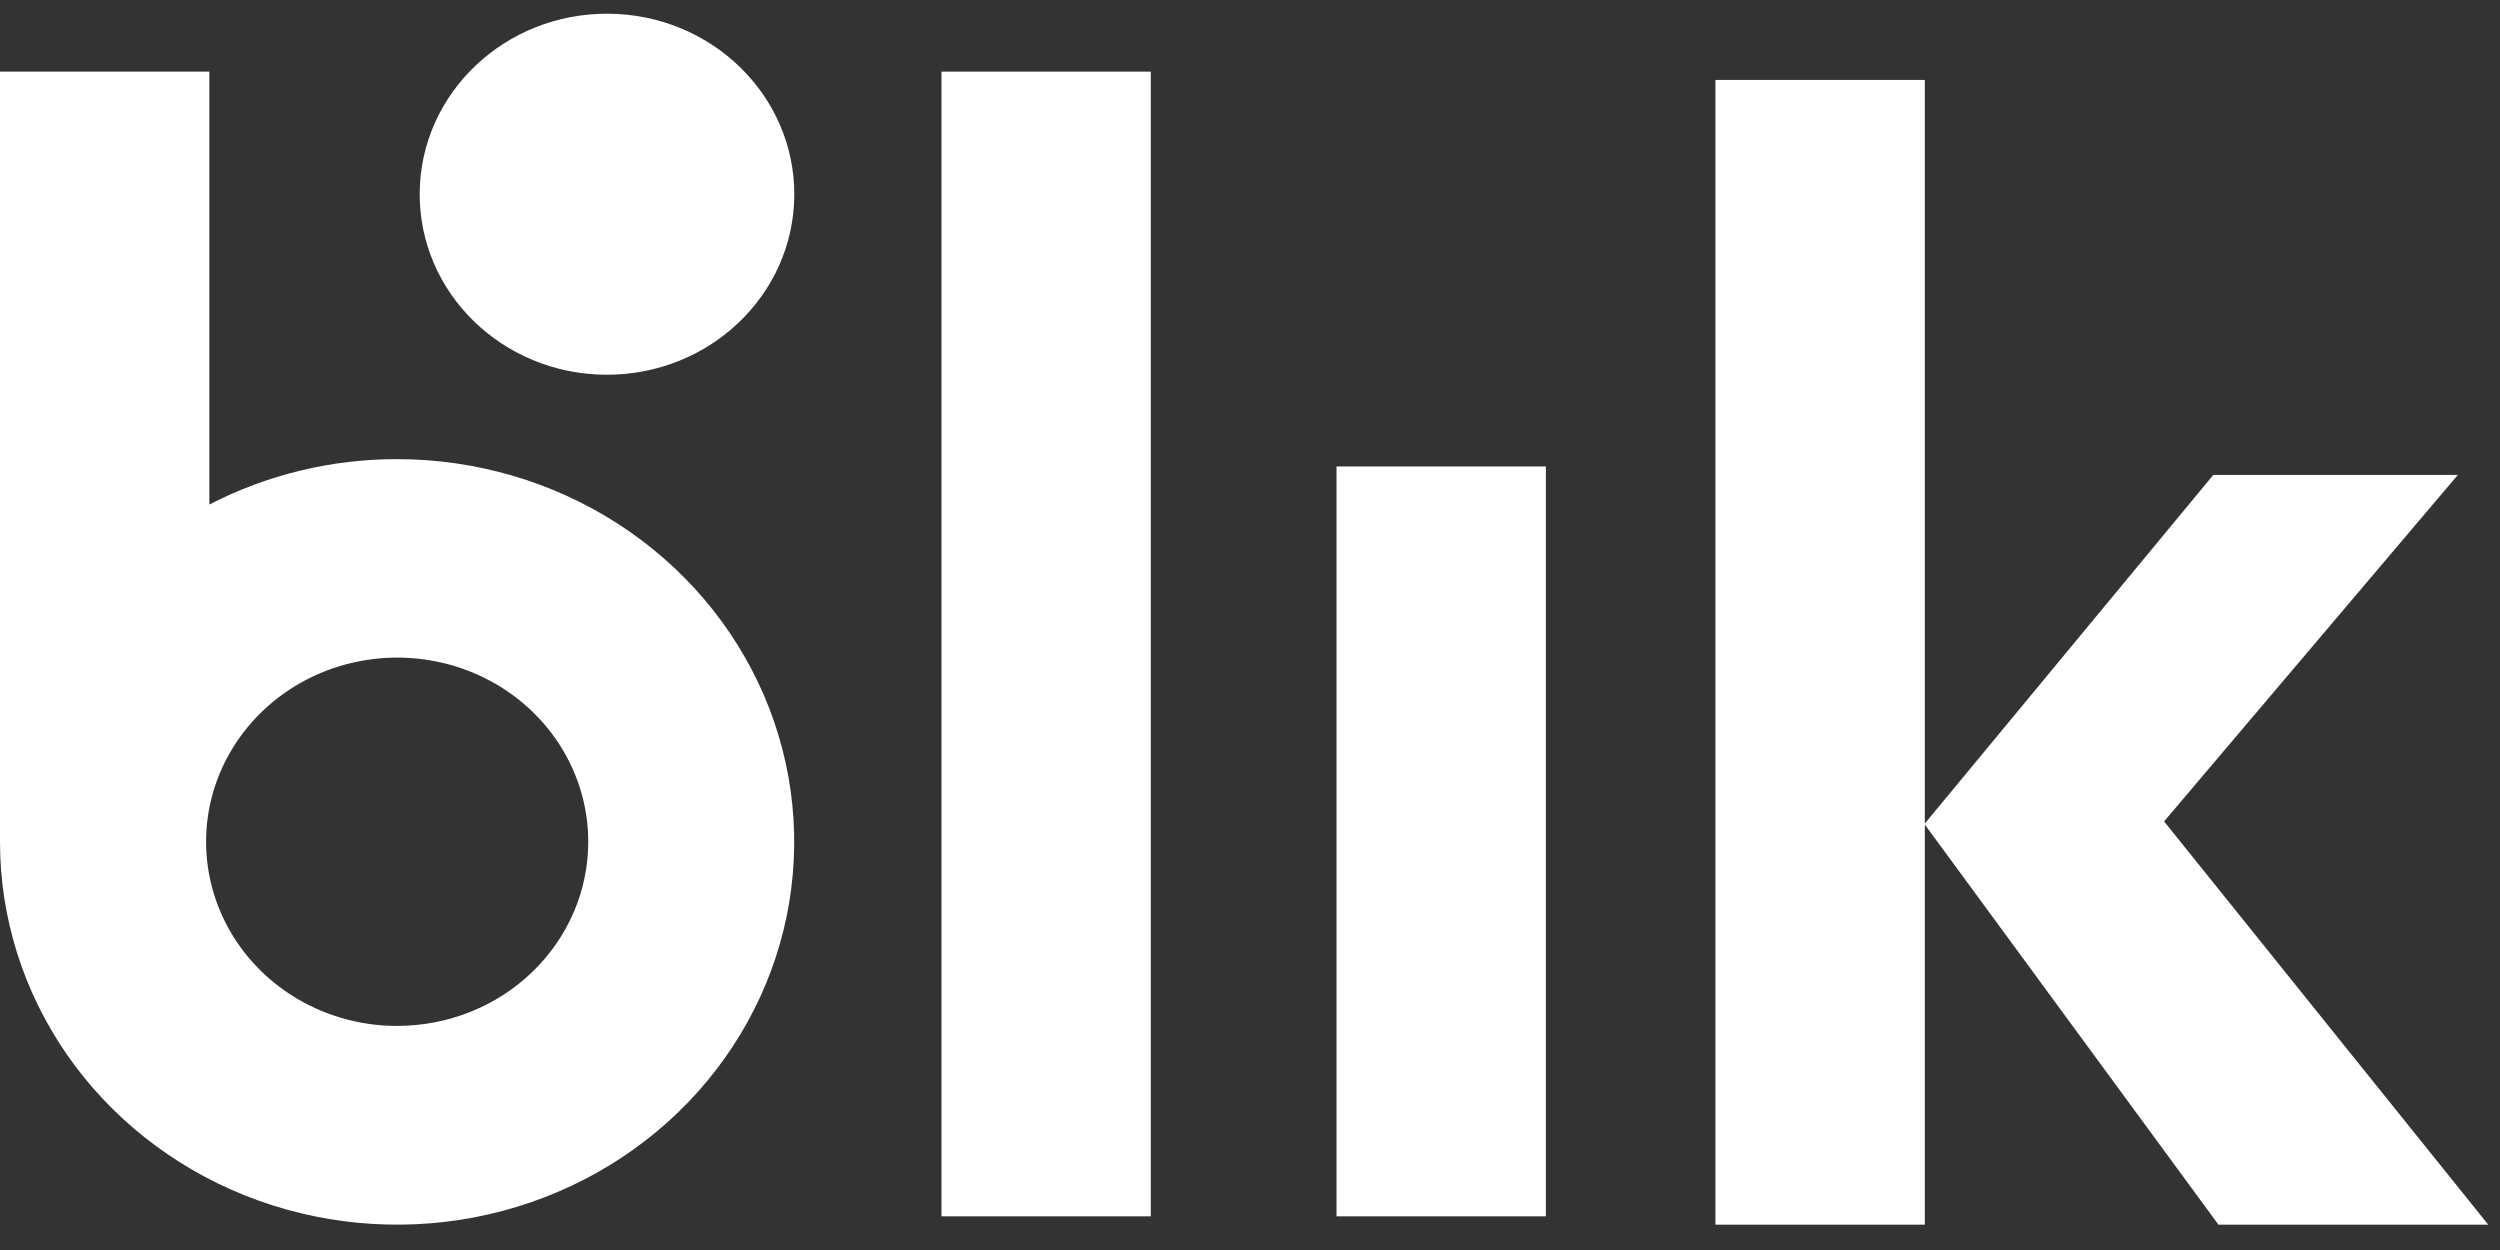
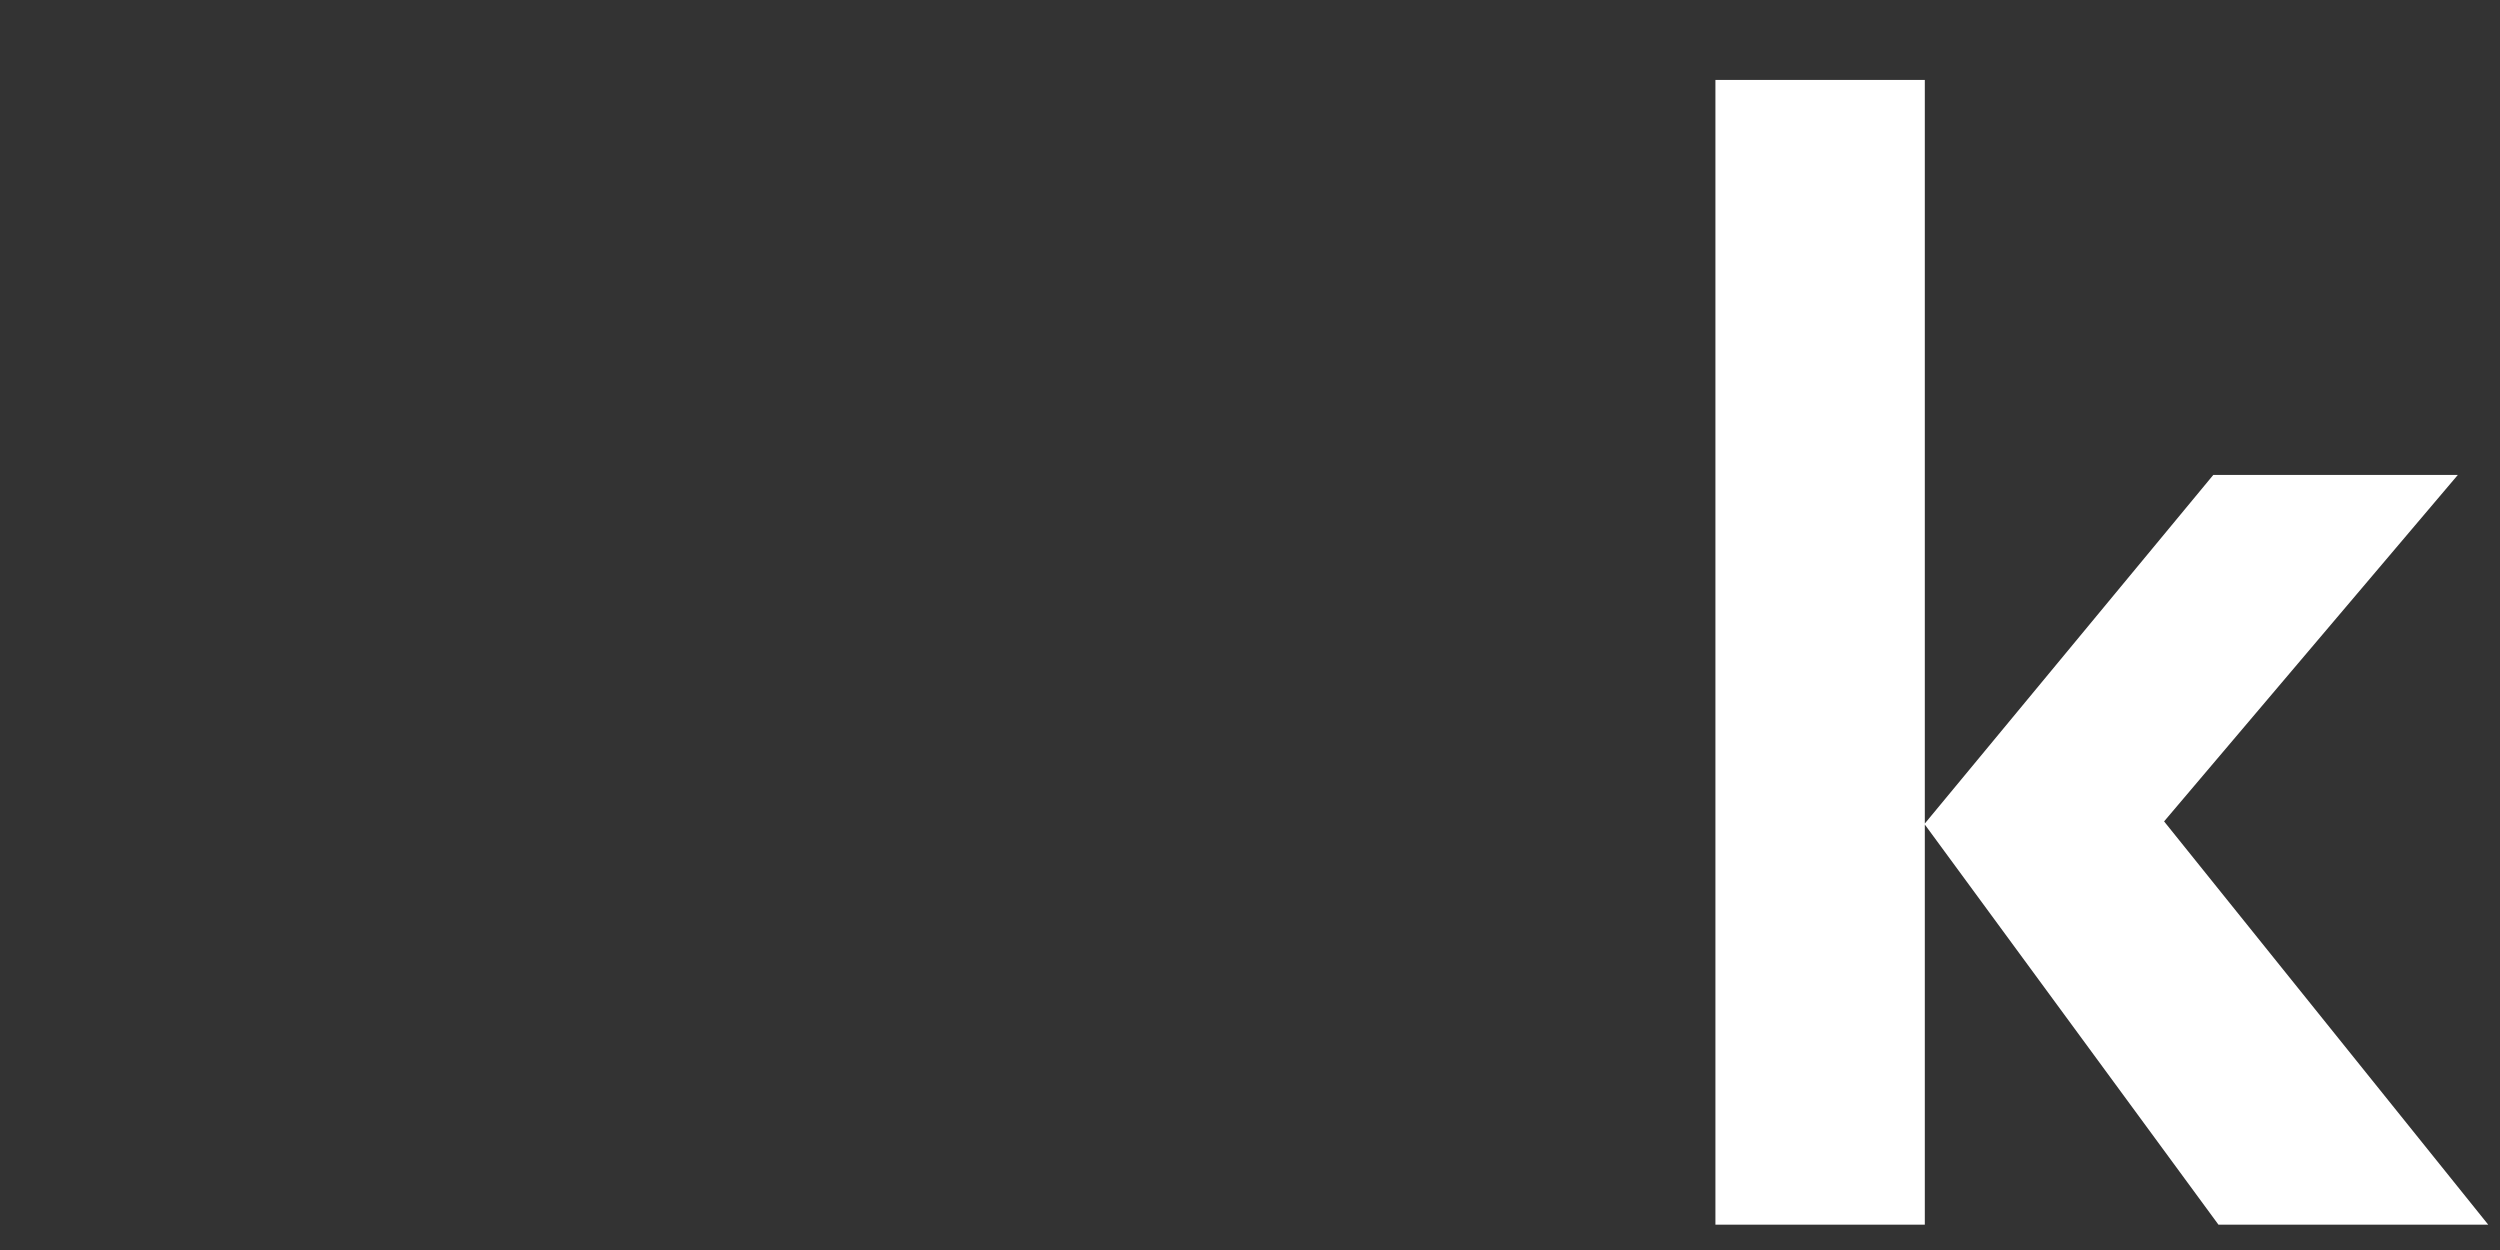
<svg xmlns="http://www.w3.org/2000/svg" width="66" height="33" viewBox="0 0 66 33" fill="none">
  <rect x="0" y="0" width="66" height="33" fill="#333333" stroke="none" />
-   <path d="M20.969 5.158C20.986 2.526 18.787 0.379 16.056 0.362C13.326 0.345 11.098 2.464 11.08 5.097C11.062 7.729 13.261 9.876 15.992 9.893C18.723 9.91 20.951 7.79 20.969 5.158Z" fill="white" />
-   <path d="M24.855 1.891H30.381V32.111H24.855V1.891Z" fill="white" />
-   <path d="M35.284 12.315H40.811V32.111H35.284V12.315Z" fill="white" />
-   <path d="M10.485 12.121C8.755 12.119 7.052 12.531 5.527 13.32V1.891H3.82429e-06V22.218C-0.002 24.216 0.612 26.171 1.762 27.834C2.913 29.496 4.55 30.793 6.465 31.559C8.38 32.325 10.489 32.527 12.523 32.138C14.557 31.749 16.426 30.788 17.893 29.375C19.36 27.962 20.36 26.162 20.765 24.202C21.17 22.241 20.963 20.209 20.171 18.363C19.378 16.516 18.034 14.937 16.31 13.826C14.586 12.715 12.559 12.122 10.485 12.121ZM10.485 27.085C9.488 27.085 8.512 26.8 7.683 26.266C6.853 25.732 6.206 24.972 5.825 24.084C5.443 23.195 5.343 22.217 5.537 21.274C5.732 20.331 6.213 19.465 6.918 18.785C7.624 18.104 8.523 17.641 9.501 17.454C10.48 17.266 11.494 17.362 12.416 17.73C13.338 18.098 14.126 18.722 14.68 19.521C15.234 20.321 15.53 21.261 15.53 22.223C15.53 22.861 15.4 23.493 15.146 24.083C14.892 24.673 14.521 25.209 14.052 25.66C13.584 26.112 13.028 26.47 12.416 26.714C11.804 26.958 11.148 27.084 10.485 27.084V27.085Z" fill="white" />
  <path d="M58.567 32.331H65.689L57.132 21.685L64.887 12.538H58.431L50.815 21.741V2.11H45.287V32.331H50.815V21.768L58.567 32.331Z" fill="white" />
</svg>